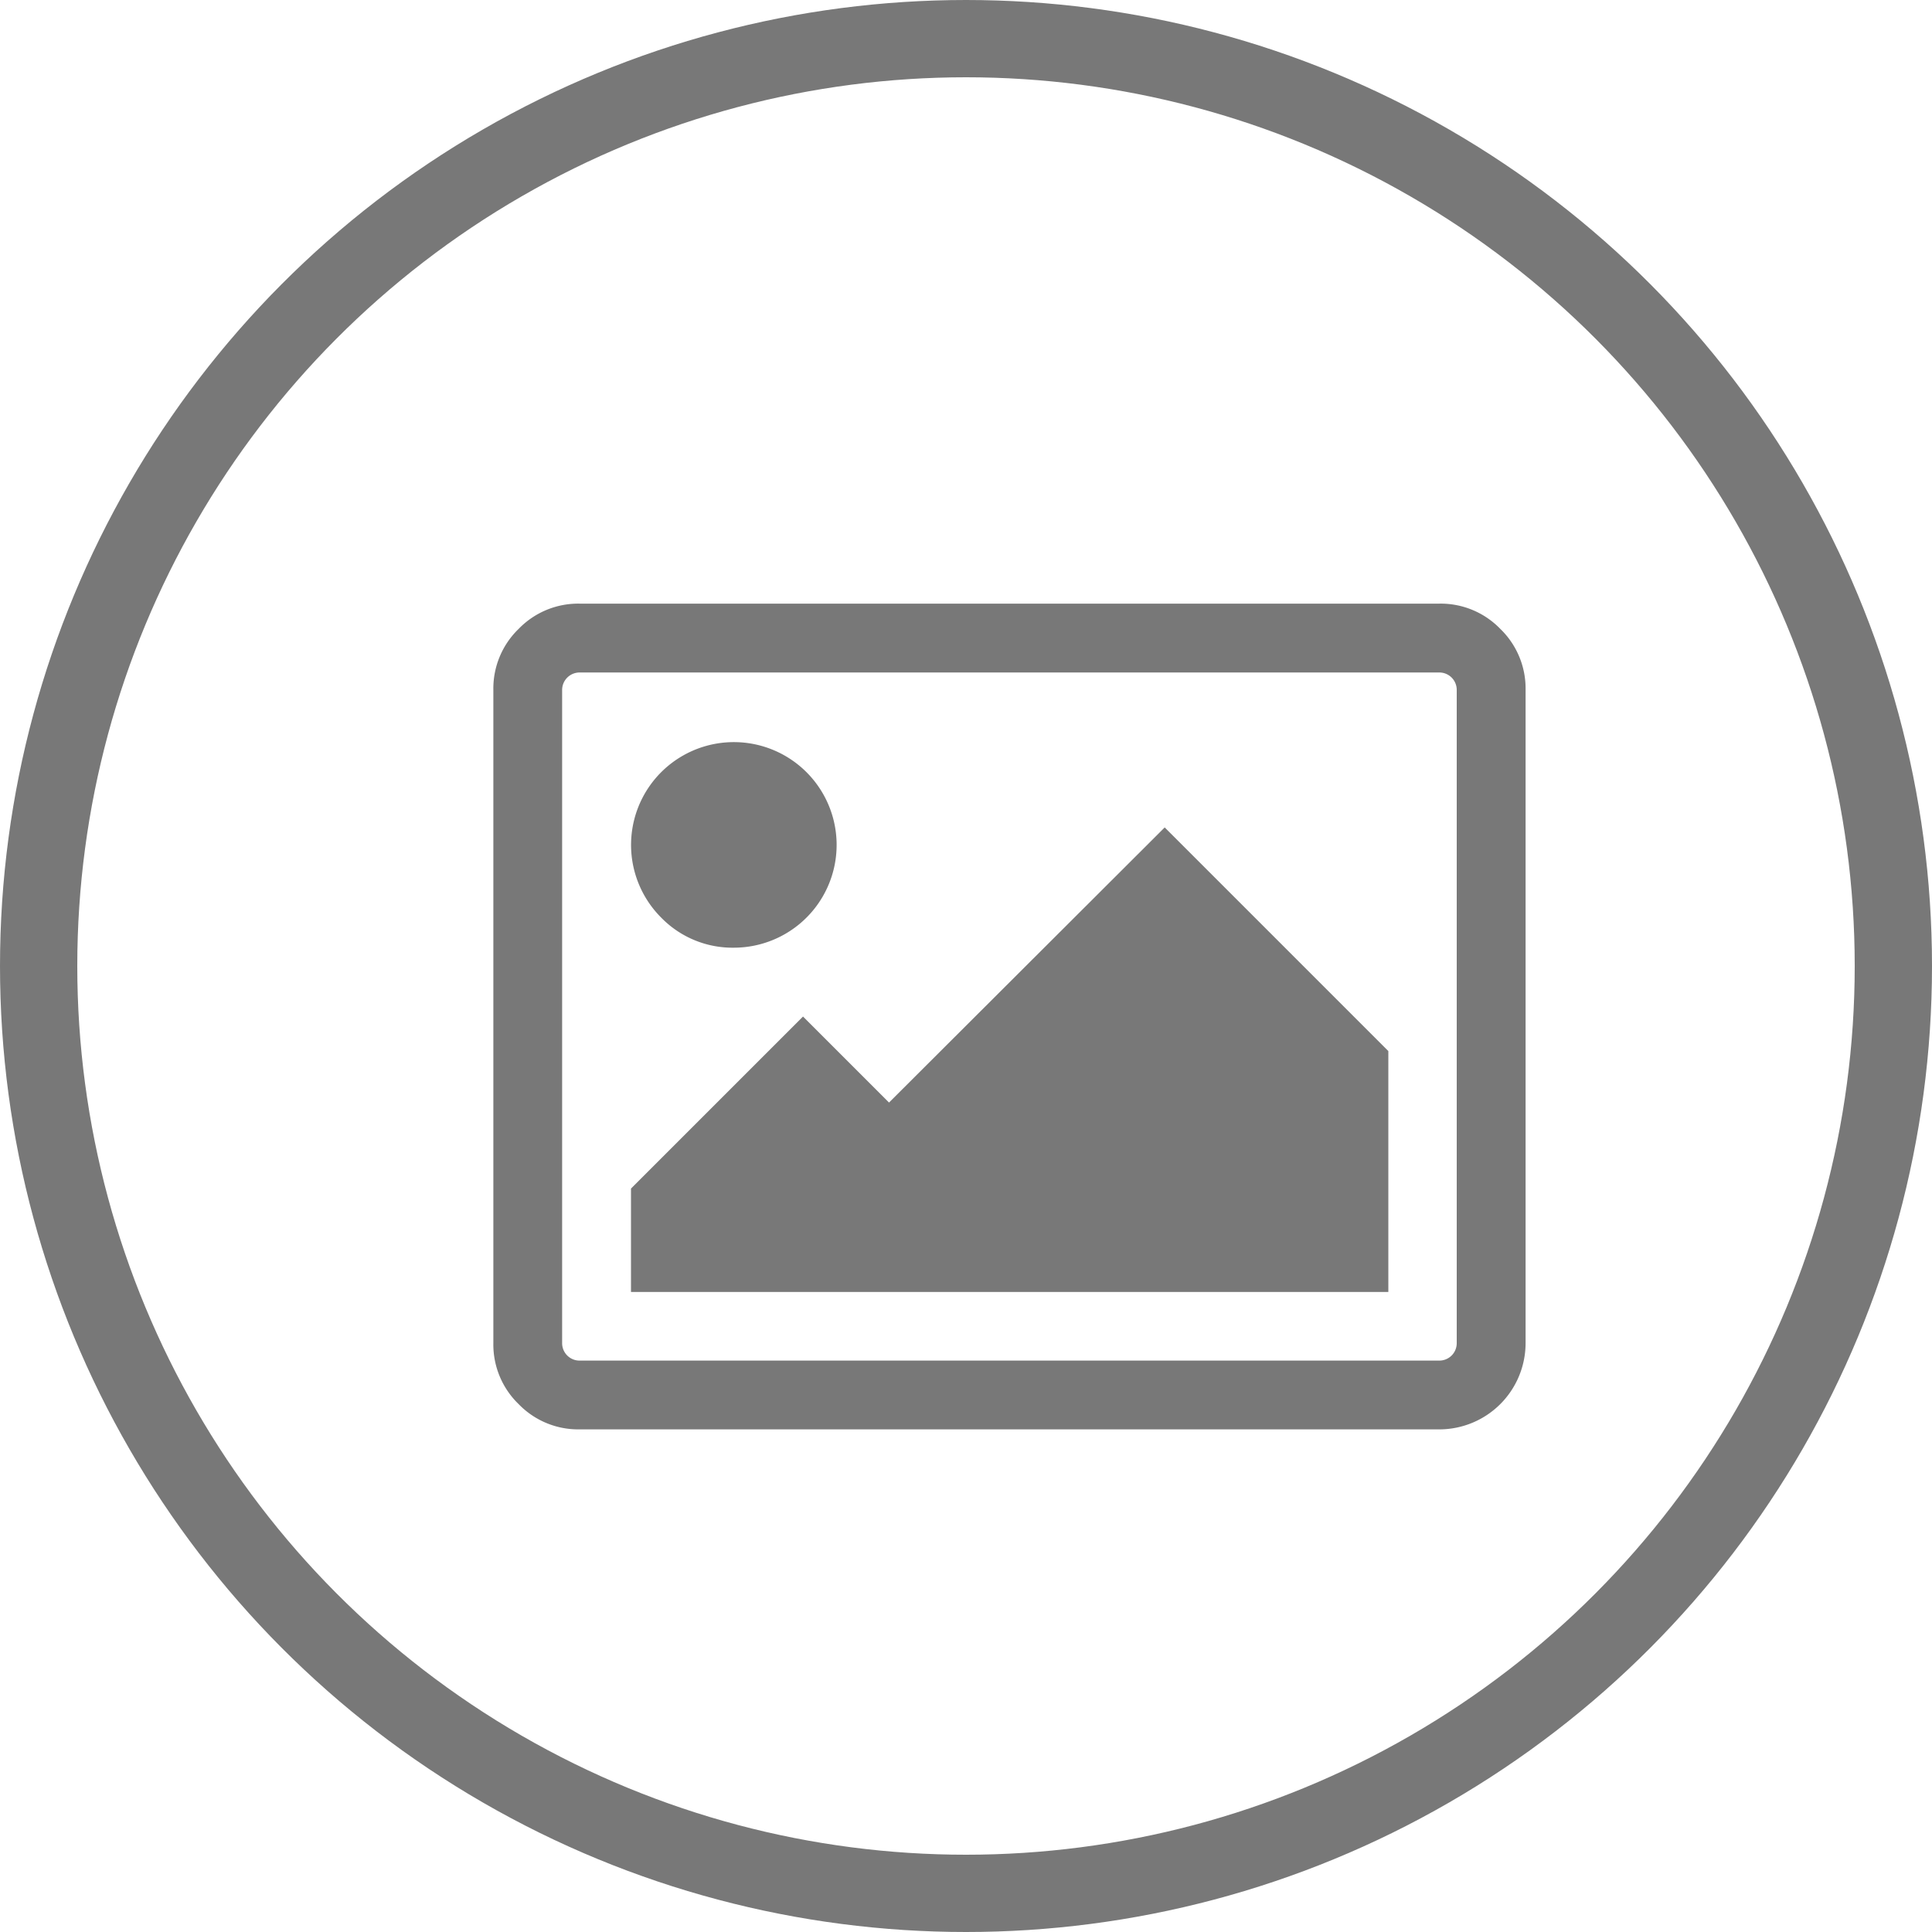
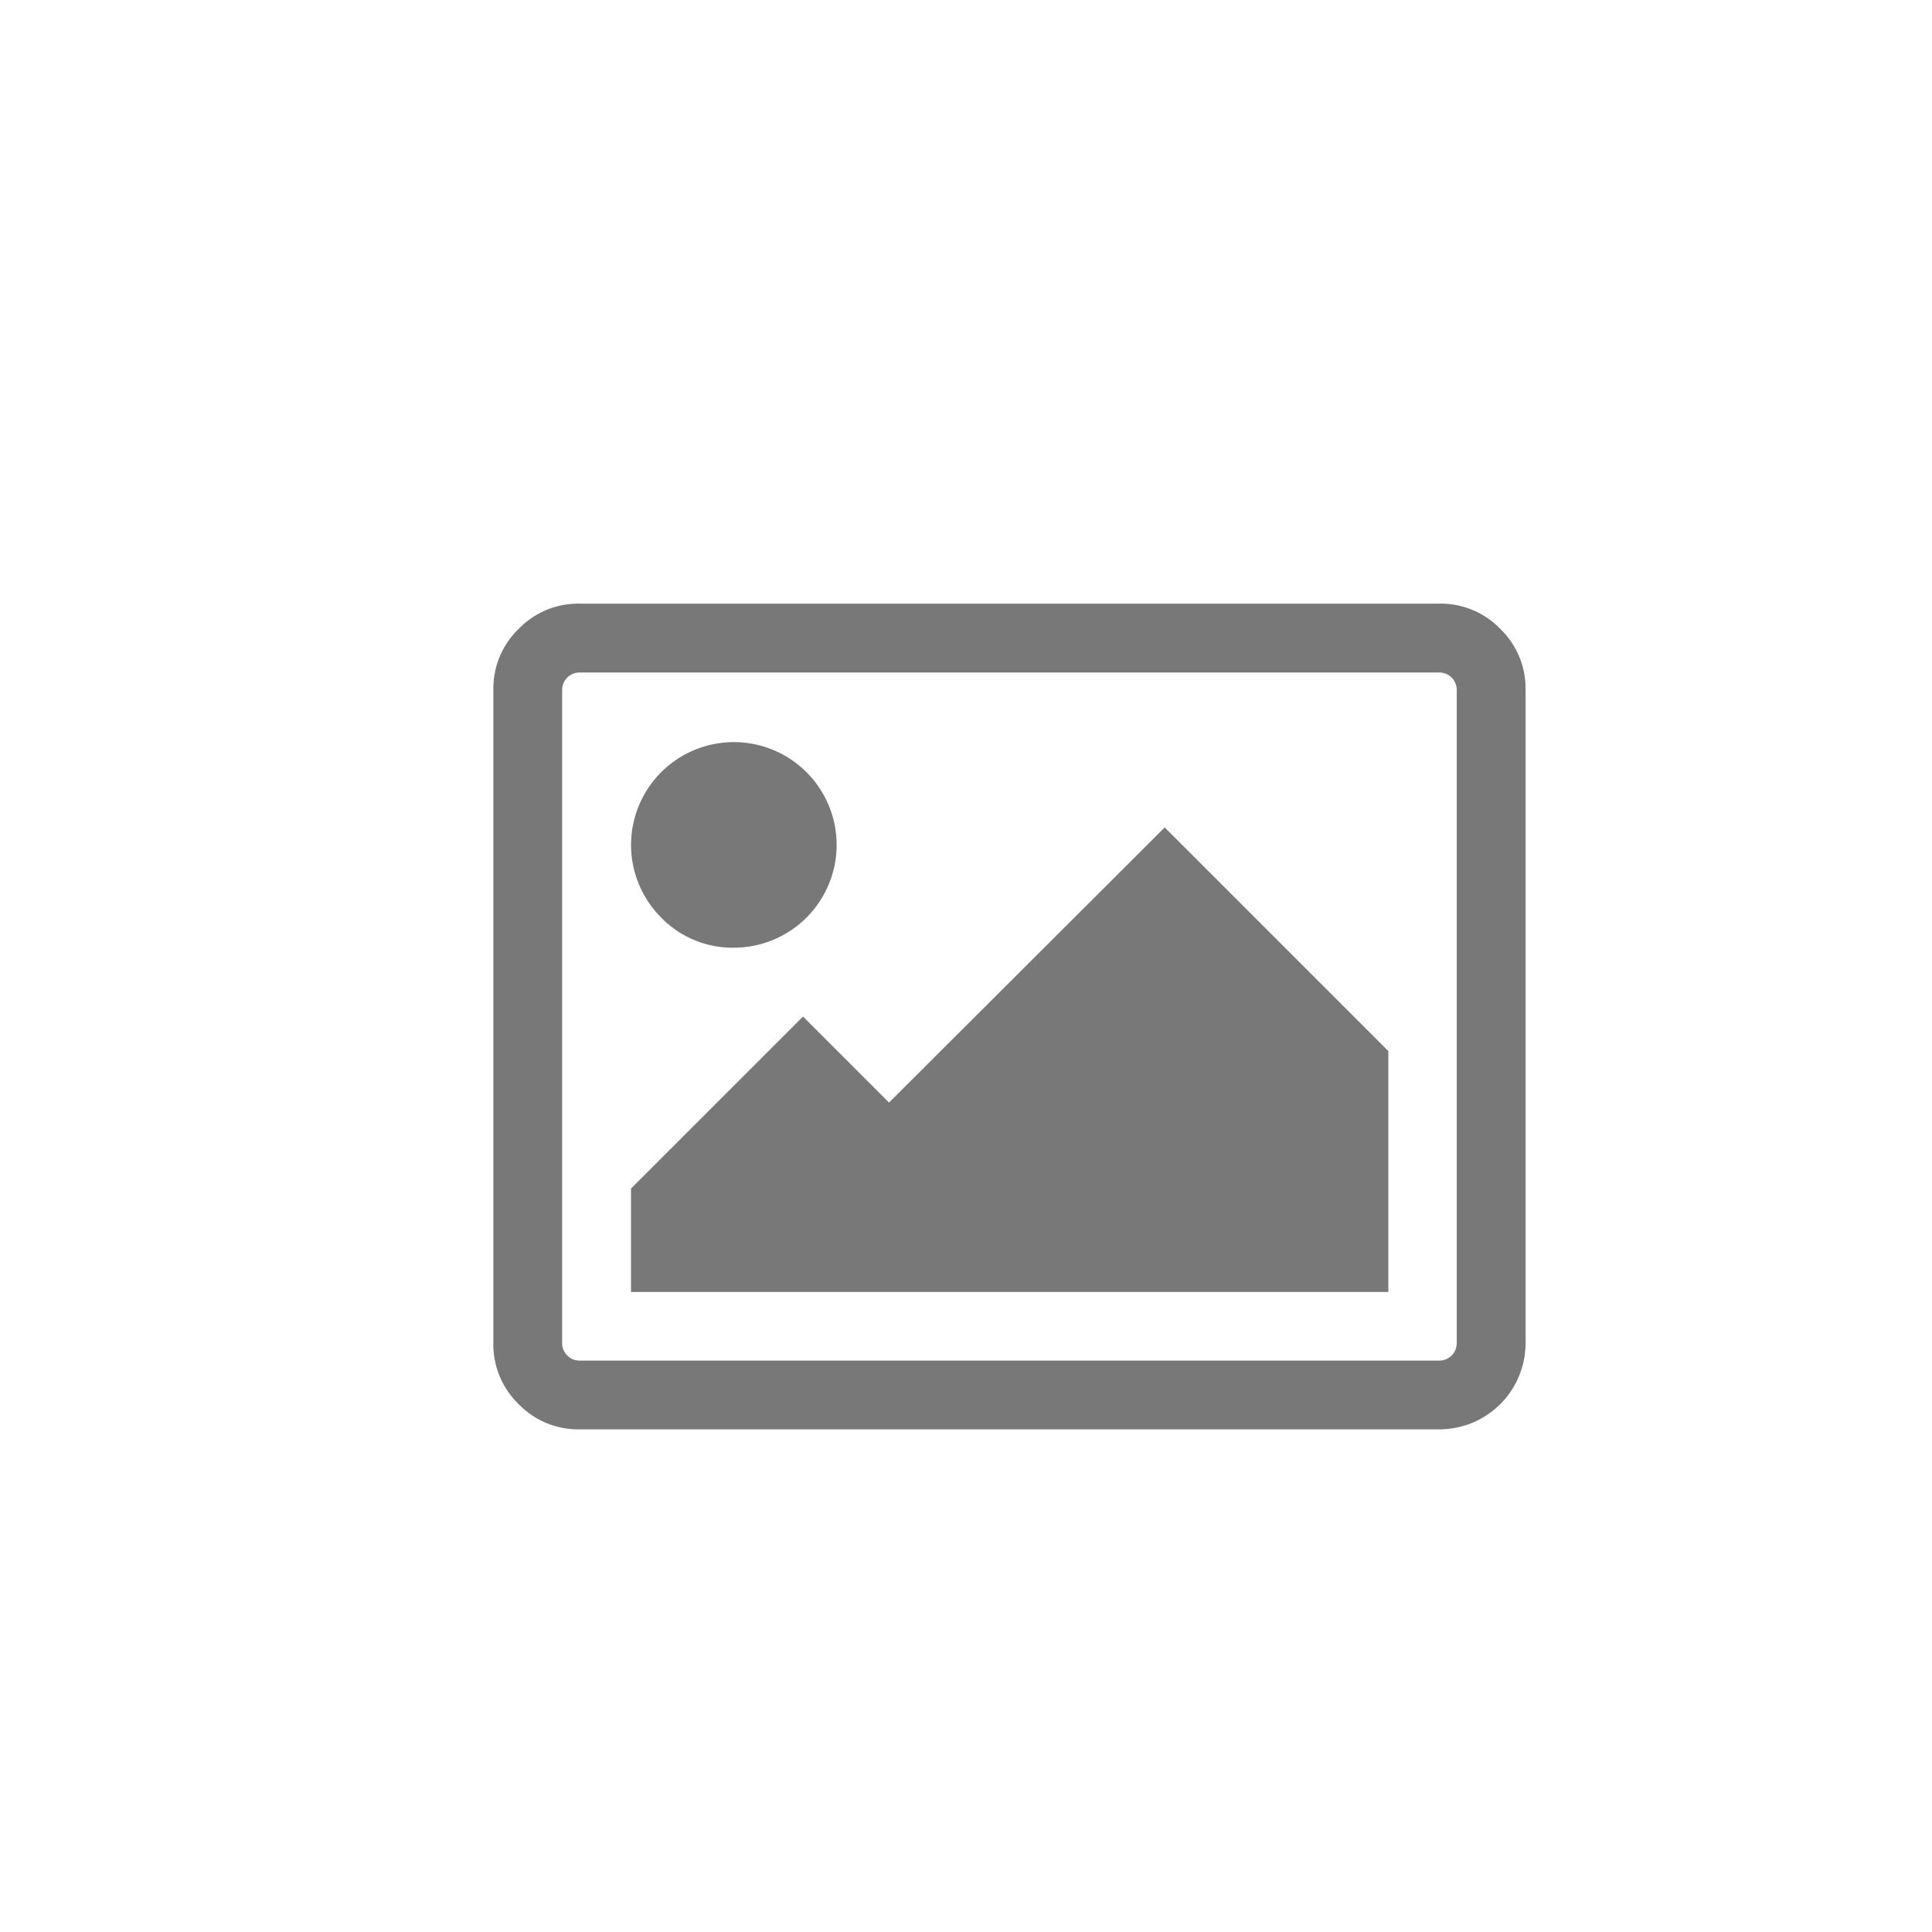
<svg xmlns="http://www.w3.org/2000/svg" width="25" height="25" viewBox="0 0 25 25">
  <g id="Group_1807" data-name="Group 1807" transform="translate(-1304.391 -3477)">
    <g id="picture_1_" data-name="picture (1)" transform="translate(1310.775 3484.811)">
      <g id="Group_875" data-name="Group 875">
        <path id="Path_412" data-name="Path 412" d="M13.03,55.148a1.072,1.072,0,0,0-.786-.327H1.113a1.072,1.072,0,0,0-.786.327A1.072,1.072,0,0,0,0,55.934v8.459a1.072,1.072,0,0,0,.327.786,1.072,1.072,0,0,0,.786.327H12.244a1.117,1.117,0,0,0,1.113-1.113V55.934A1.072,1.072,0,0,0,13.03,55.148Zm-.564,9.246a.225.225,0,0,1-.223.222H1.113a.225.225,0,0,1-.223-.222v-8.46a.226.226,0,0,1,.223-.222H12.244a.225.225,0,0,1,.222.222v8.46Z" transform="translate(0 -54.821)" fill="#787878" />
        <path id="Path_413" data-name="Path 413" d="M74.432,130.581a1.33,1.33,0,1,0-.946-.39A1.288,1.288,0,0,0,74.432,130.581Z" transform="translate(-71.315 -126.129)" fill="#787878" />
        <path id="Path_414" data-name="Path 414" d="M76.431,177.149l-1.113-1.113-2.226,2.226V179.6h9.8v-3.117l-2.894-2.894Z" transform="translate(-71.311 -170.693)" fill="#787878" />
      </g>
    </g>
    <g id="Ellipse_582" data-name="Ellipse 582" transform="translate(1304.391 3477)" fill="none" stroke="#787878" stroke-width="1">
      <circle cx="12.5" cy="12.5" r="12.5" stroke="none" />
-       <circle cx="12.5" cy="12.5" r="12" fill="none" />
    </g>
  </g>
</svg>